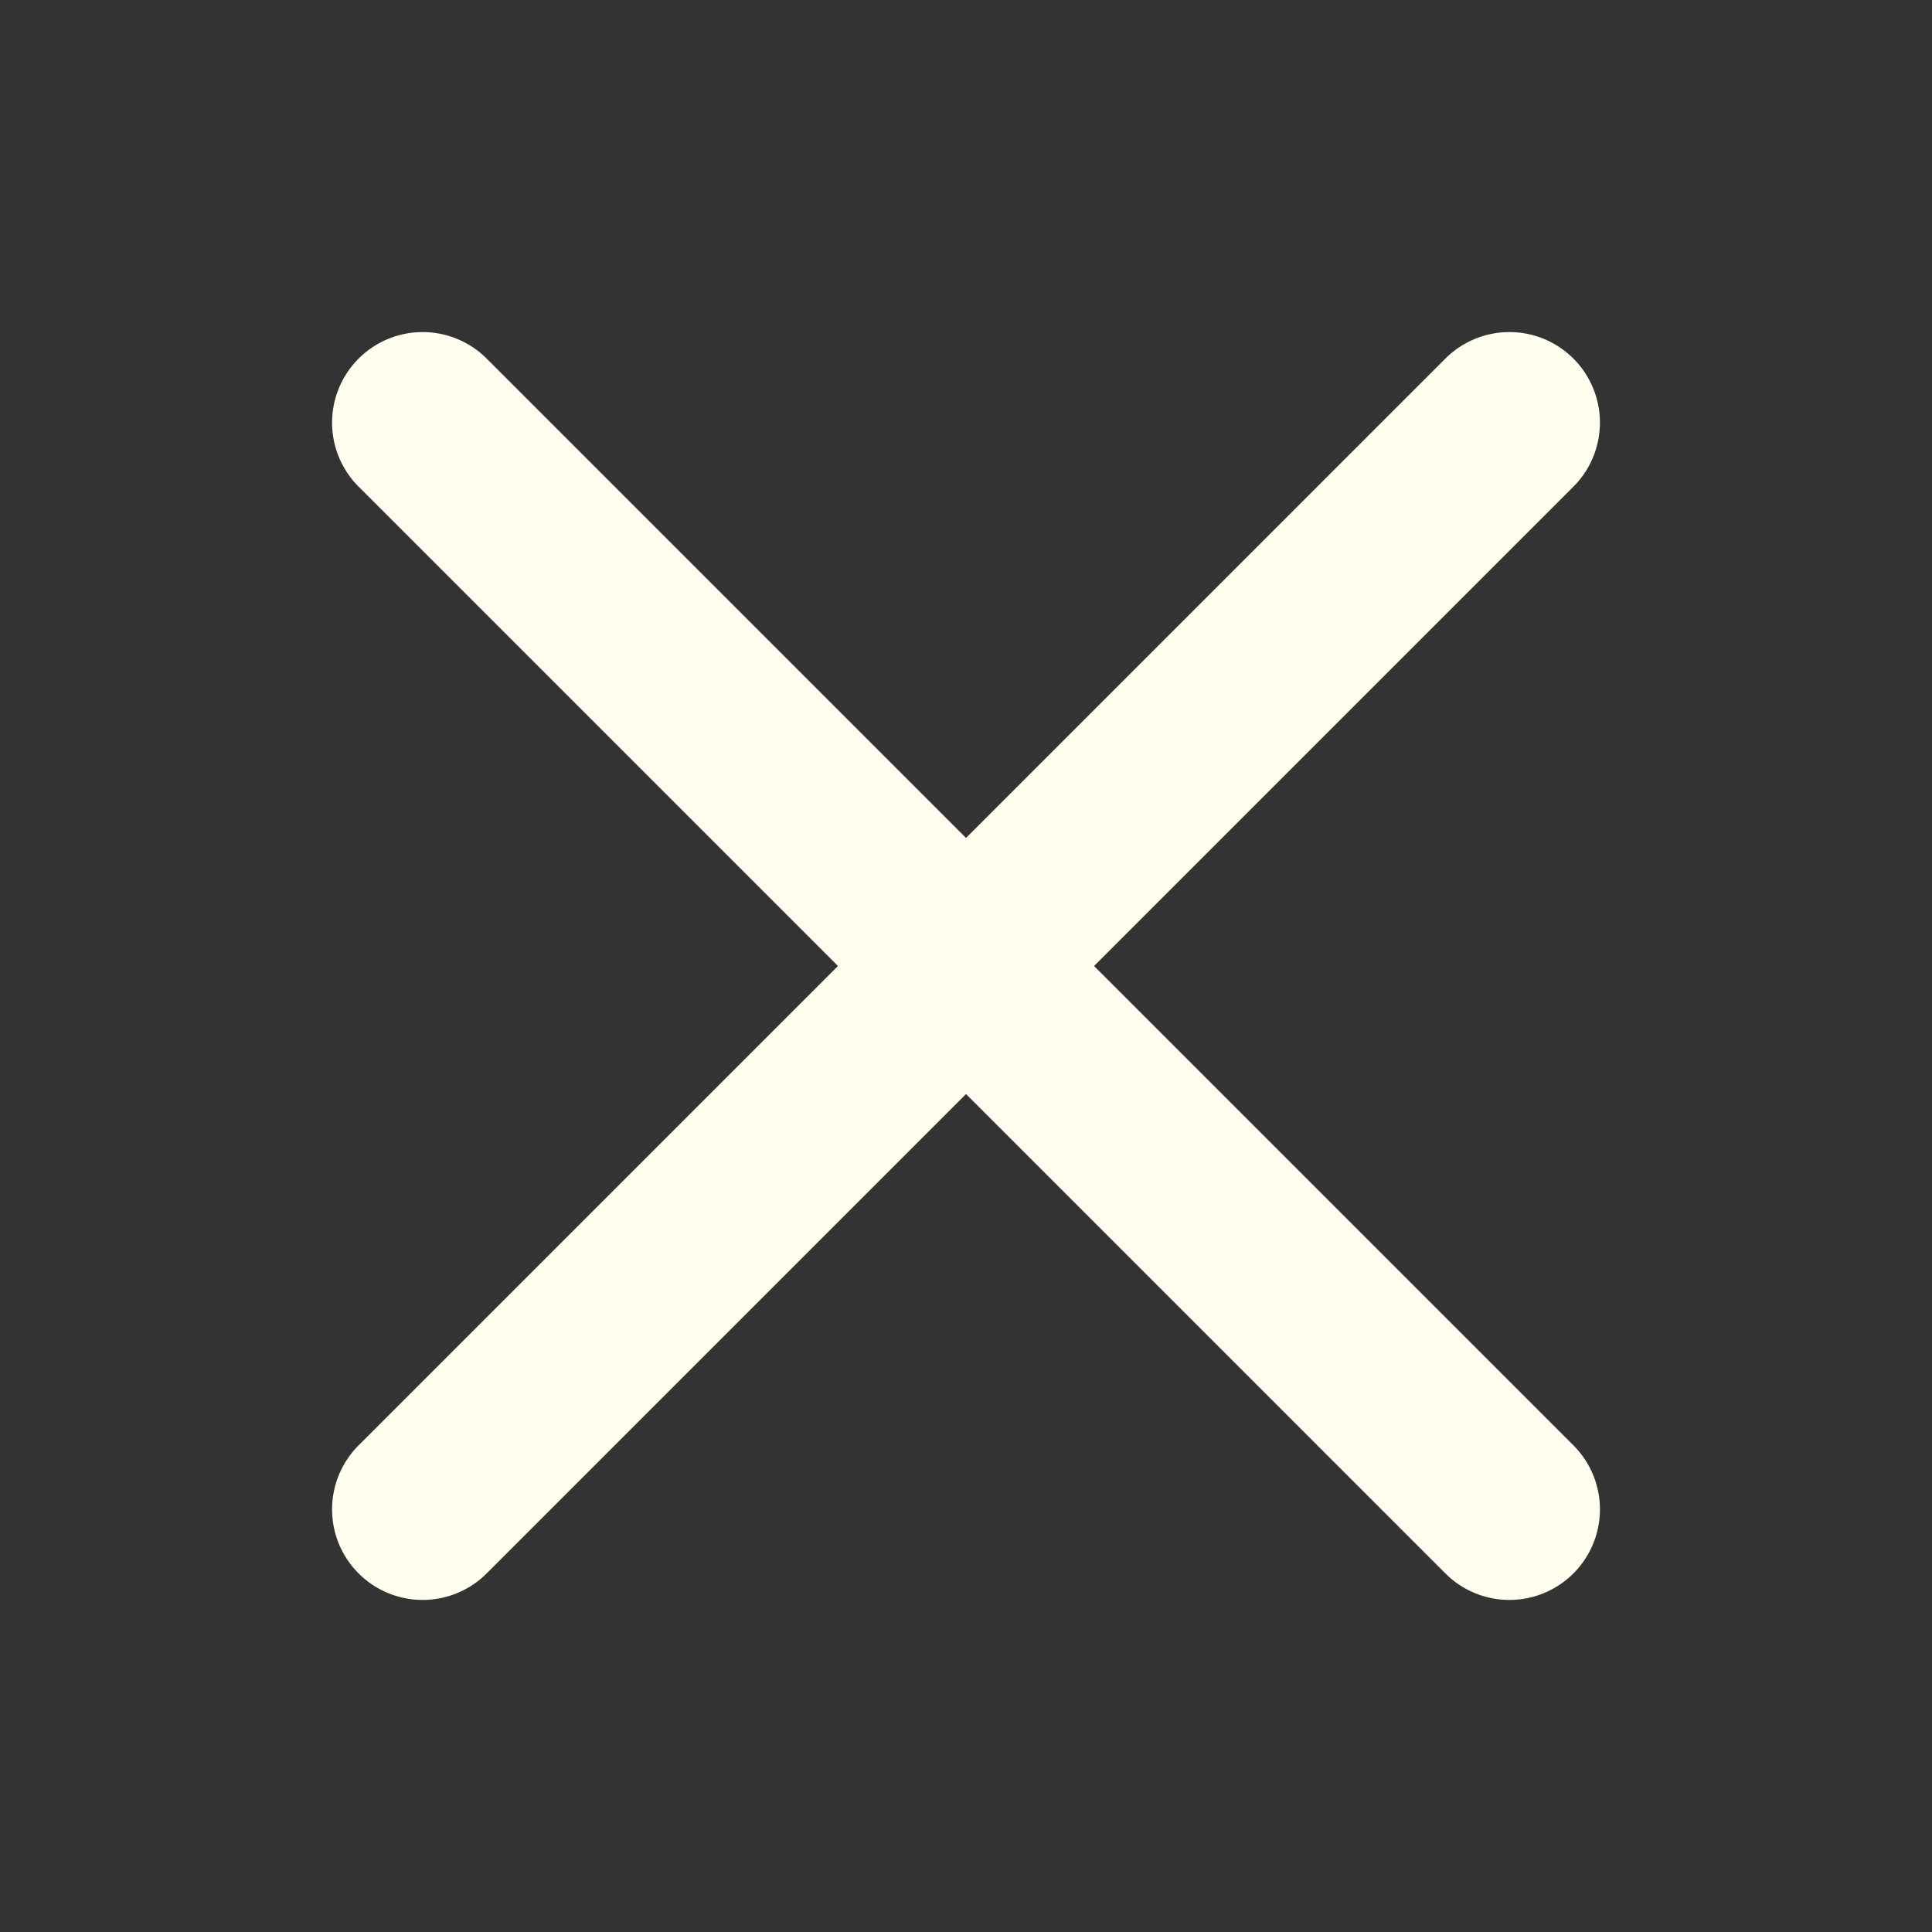
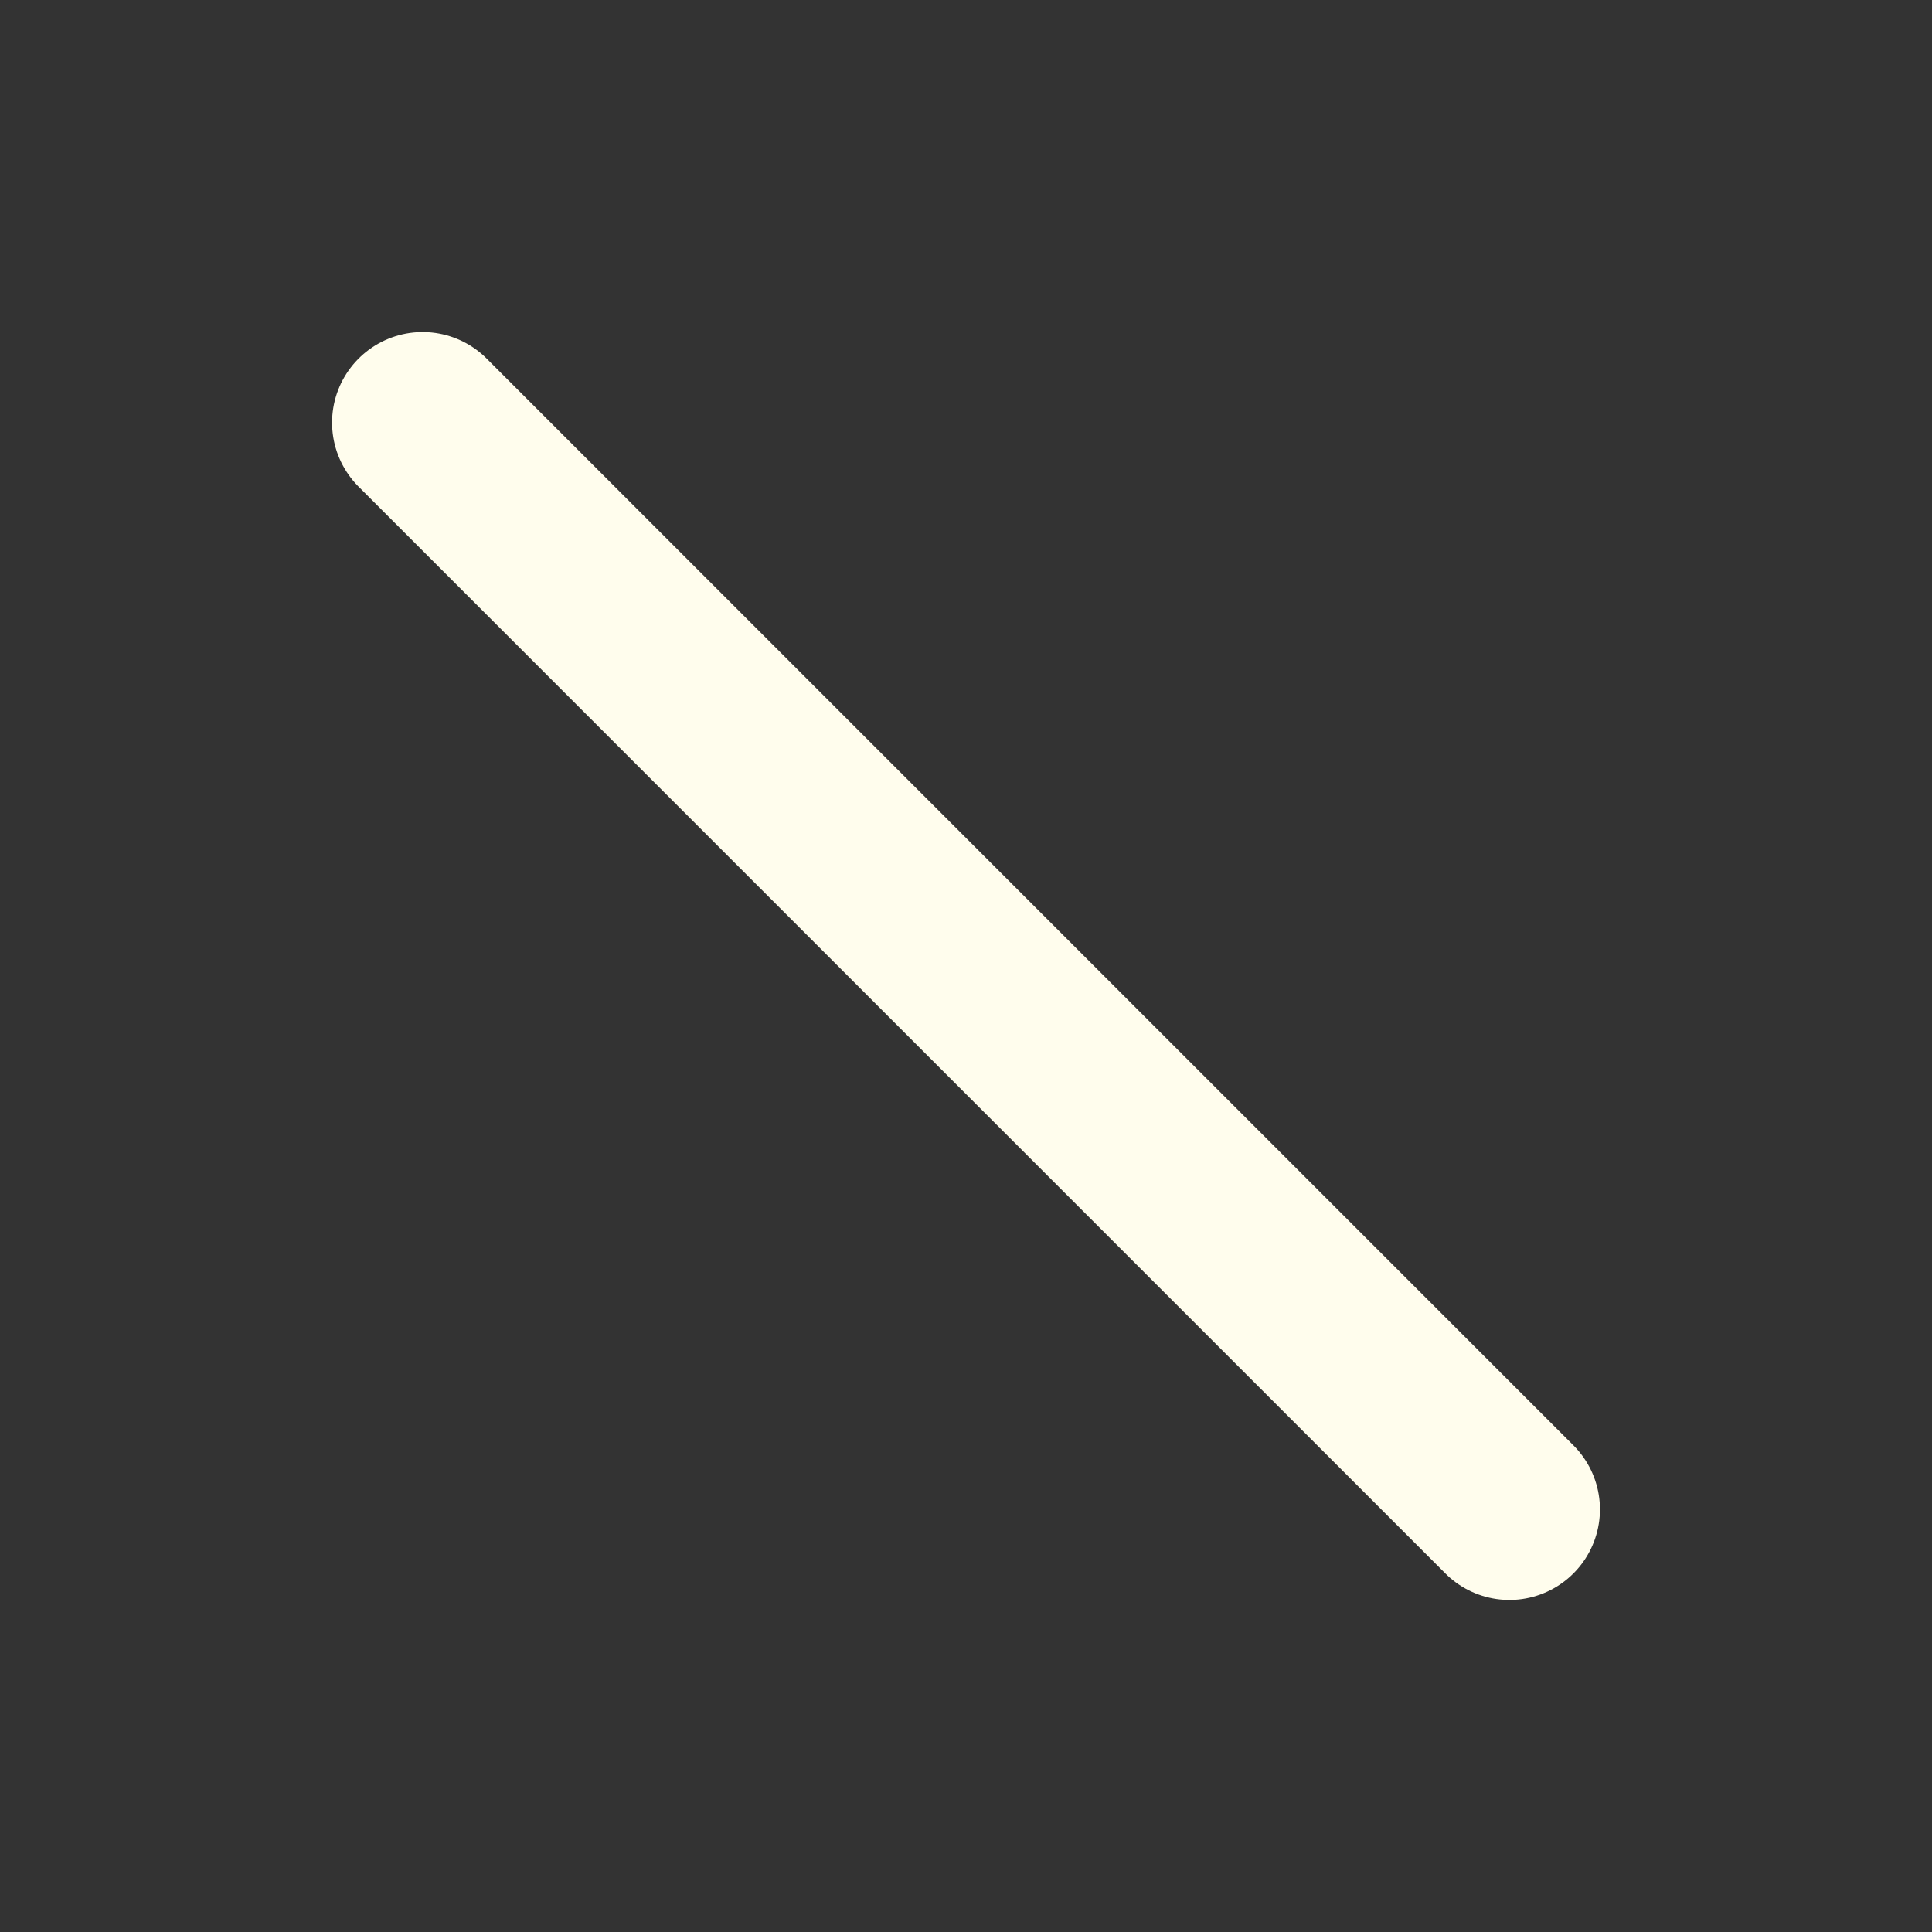
<svg xmlns="http://www.w3.org/2000/svg" width="32" height="32" viewBox="0 0 32 32" fill="none">
  <rect x="0" y="0" width="32" height="32" fill="#333333" stroke="none" />
-   <path d="M25 7L7 25" stroke="#FFFDED" stroke-width="3" stroke-linecap="round" stroke-linejoin="round" />
  <path d="M25 25L7 7" stroke="#FFFDED" stroke-width="3" stroke-linecap="round" stroke-linejoin="round" />
</svg>